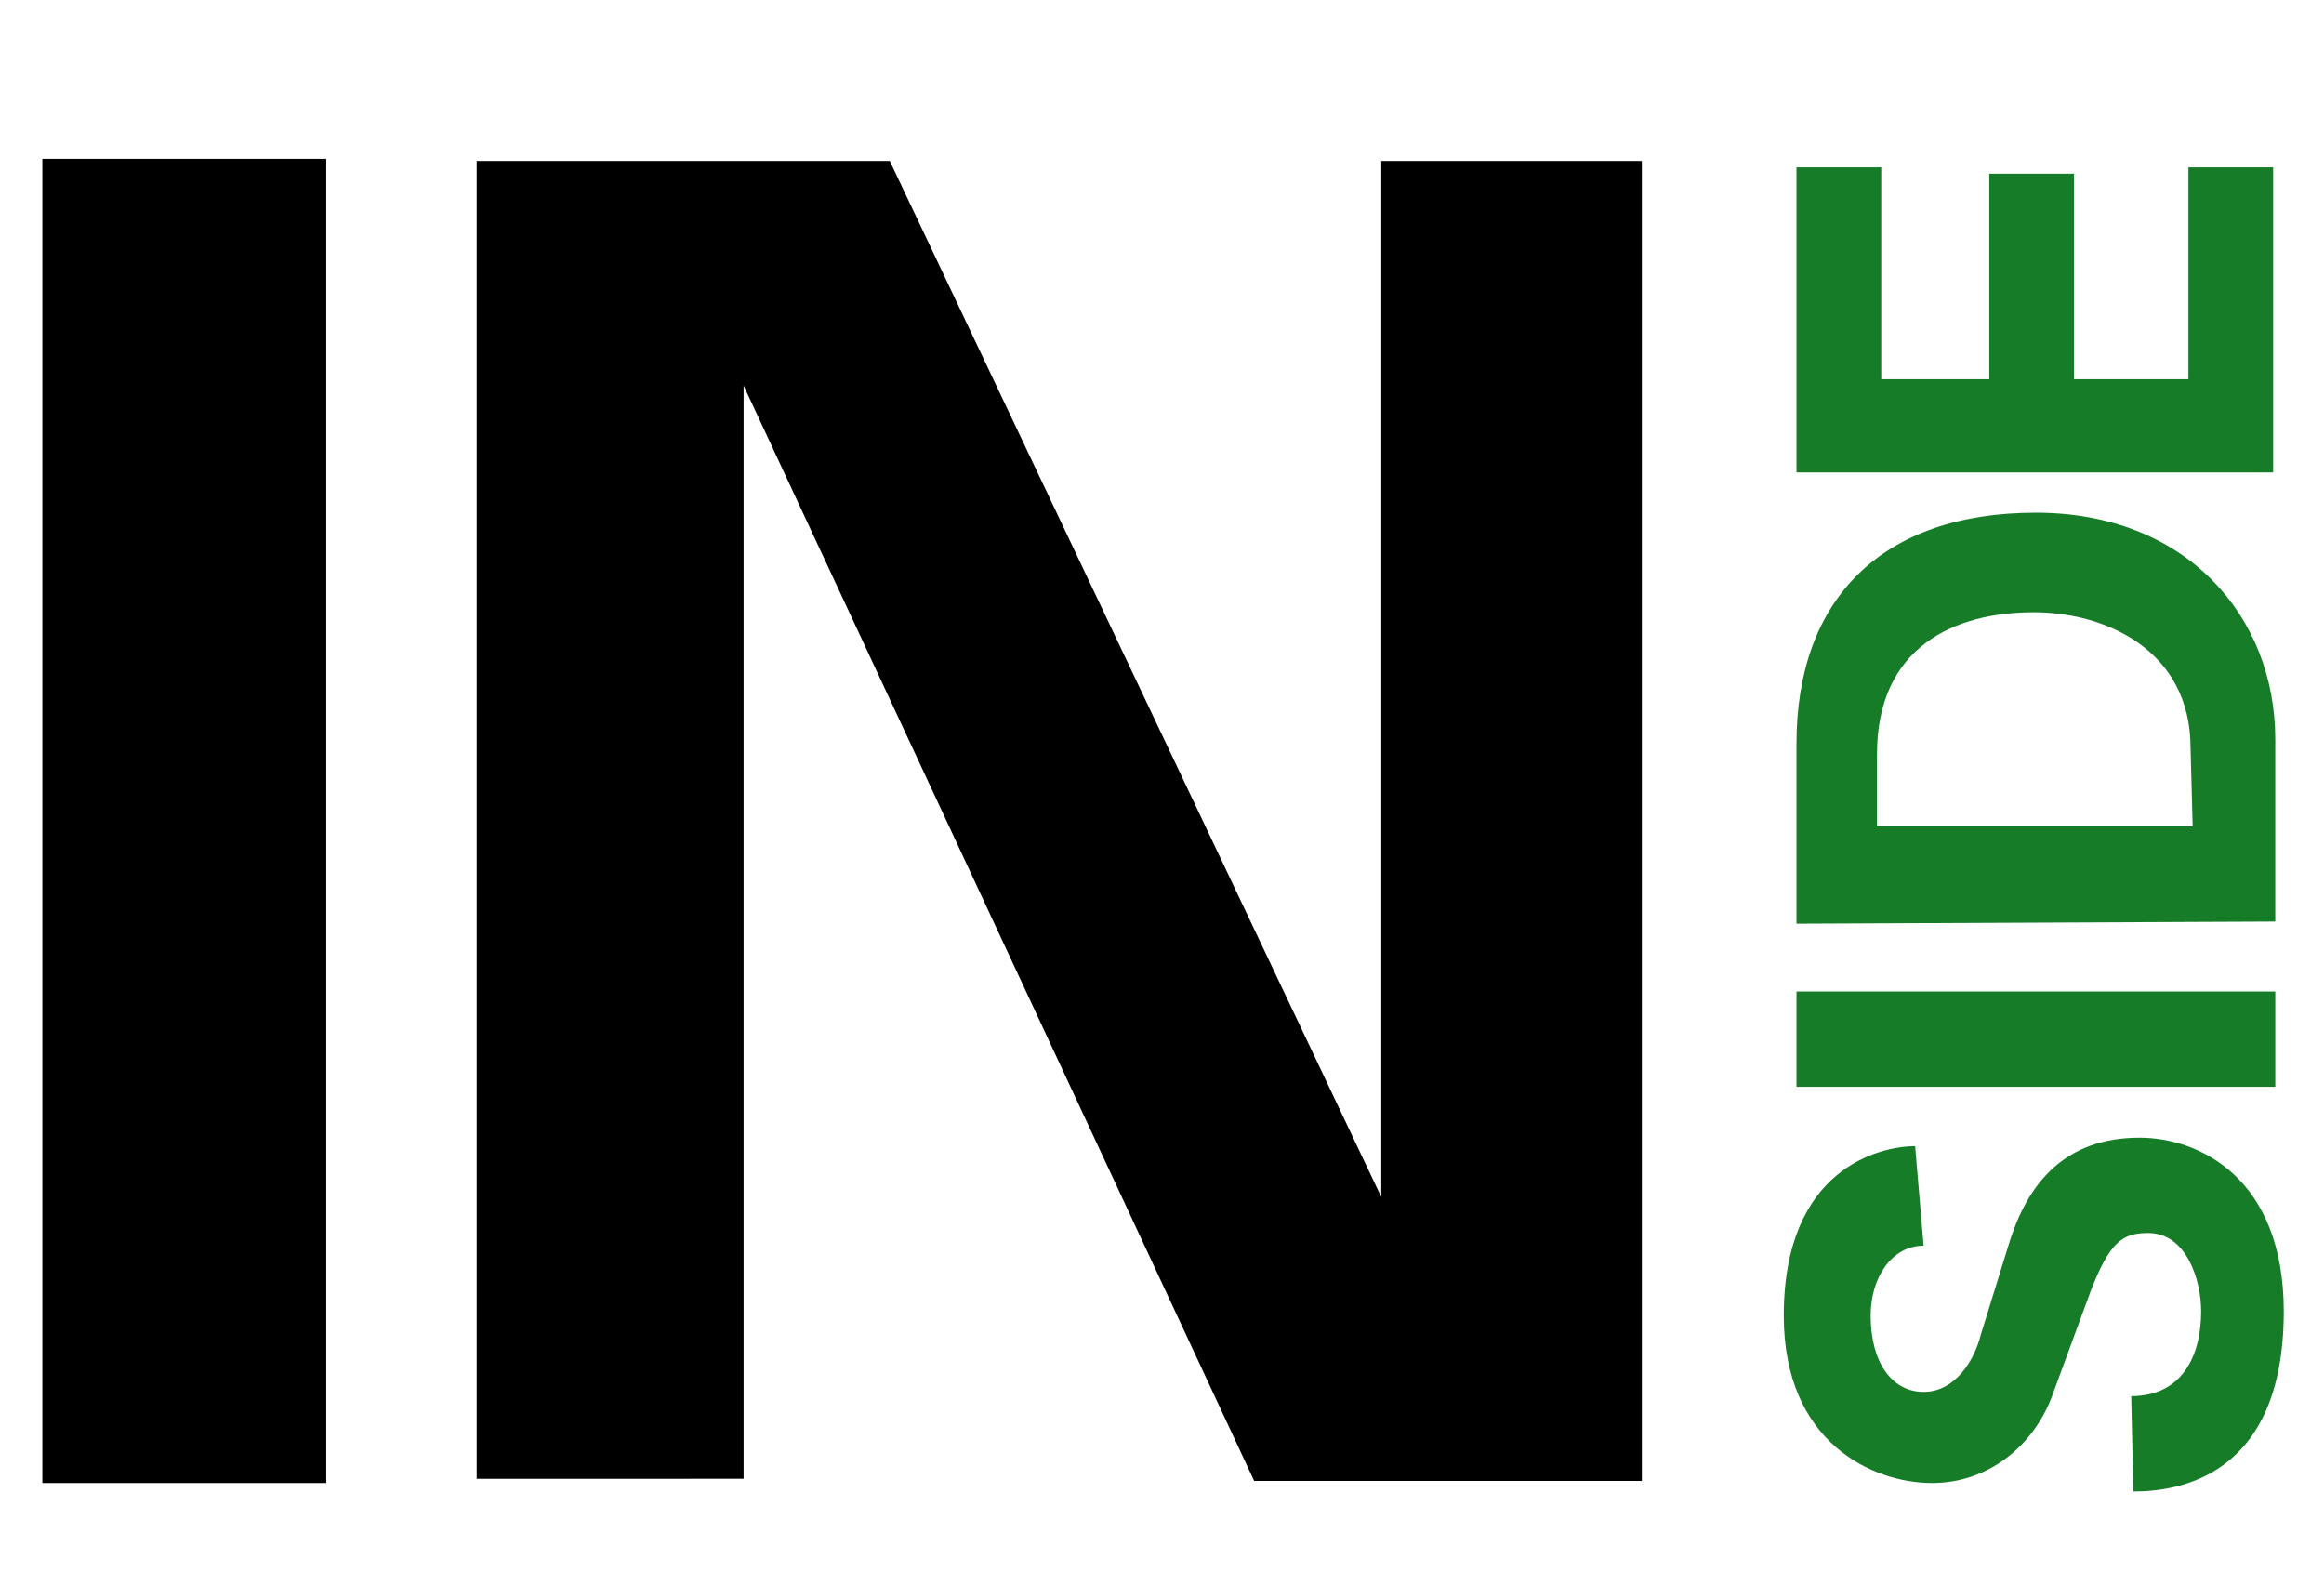
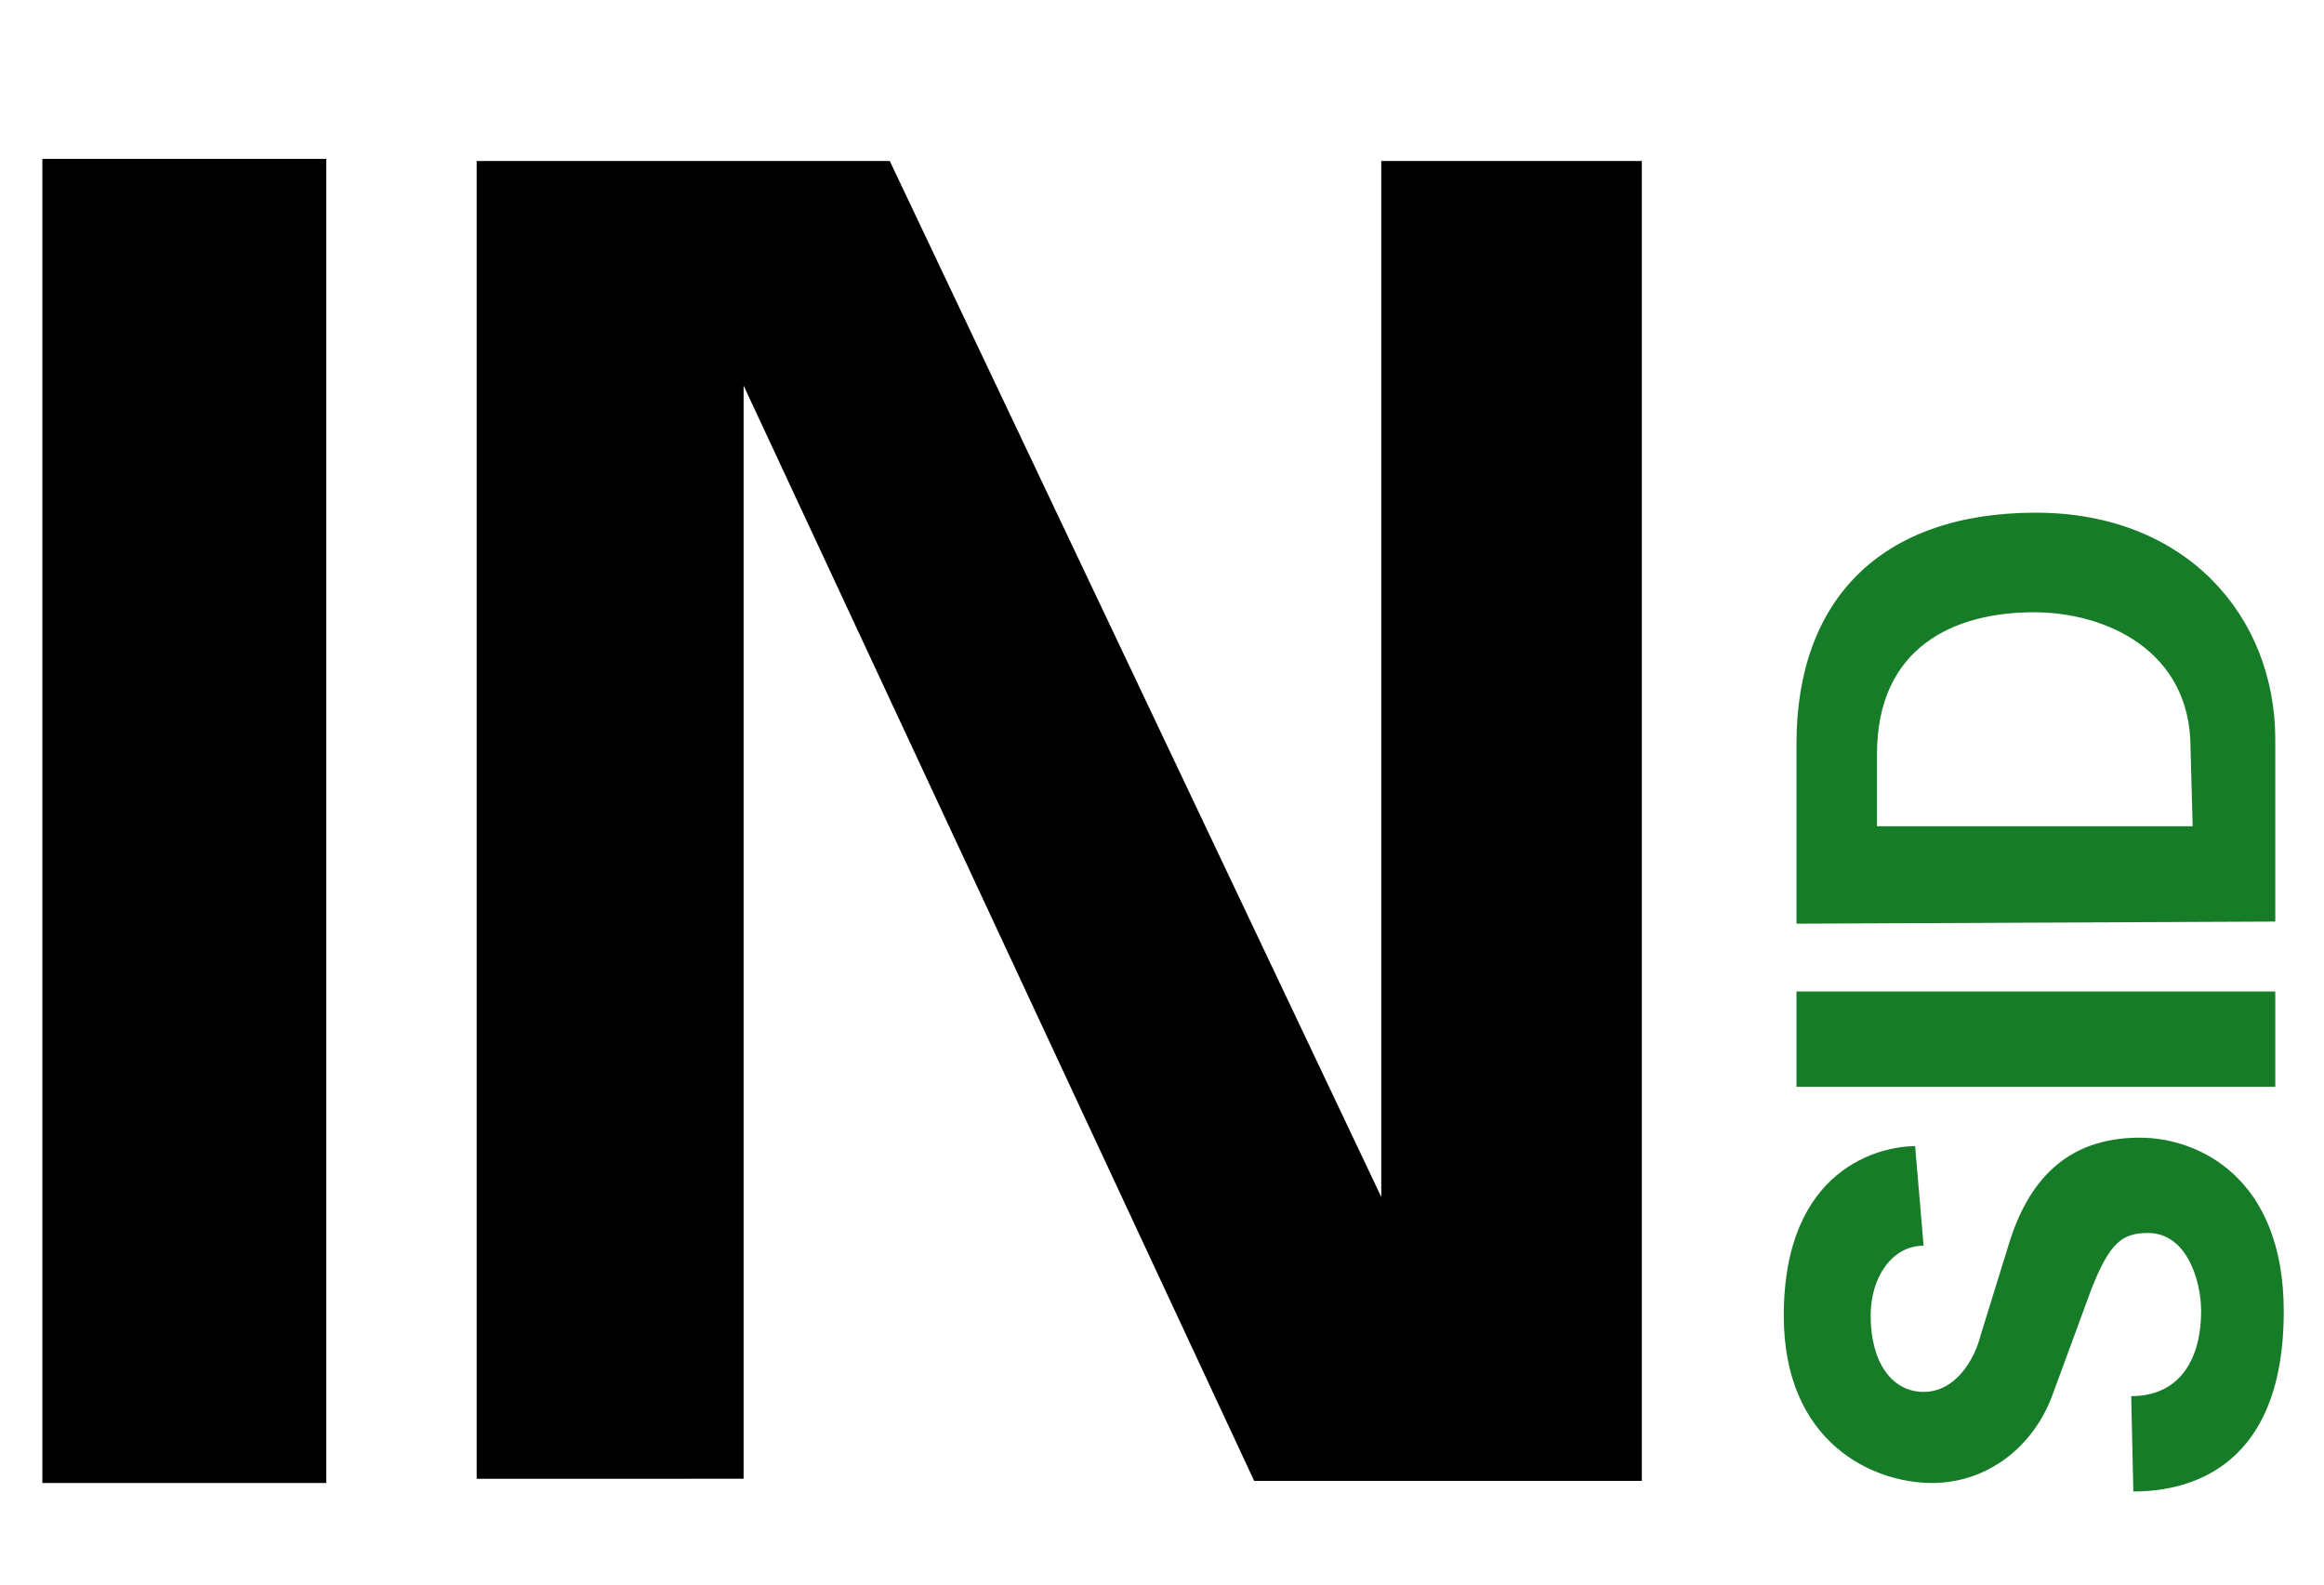
<svg xmlns="http://www.w3.org/2000/svg" version="1.1" id="Layer_1" x="0px" y="0px" viewBox="0 0 109.7 74.8" style="enable-background:new 0 0 109.7 74.8;" xml:space="preserve" width="109.7" height="74.8">
  <style type="text/css">
	.st0{fill:#167C27;}
</style>
  <g>
    <path class="st0" d="M90.8,58.8c-1.5,0-2.5,1.5-2.5,3.3c0,2.2,1,3.6,2.5,3.6s2.4-1.5,2.7-2.7l1.3-4.2c0.9-3,2.7-5.1,6.2-5.1   c2.8,0,6.8,1.9,6.8,8.2c0,7.9-5.1,8.5-7.1,8.5l-0.1-4.5c2.4,0,3.3-1.9,3.3-4c0-1.5-0.7-3.7-2.5-3.7c-1.2,0-1.8,0.4-2.7,2.7   l-1.8,4.9C96,68.3,93.8,70,91.2,70c-2.8,0-7-1.9-7-7.9c0-7,4.6-8,6.2-8L90.8,58.8z" />
    <path class="st0" d="M84.8,51.3v-4.5h22.6v4.5H84.8z" />
    <path class="st0" d="M84.8,43.6v-8.5c0-6.8,4-10.9,11.3-10.9c7.1,0,11.3,4.9,11.3,10.7v8.6L84.8,43.6L84.8,43.6z M103.4,35.3   c0-4.6-4-6.4-7.4-6.4c-3.7,0-7.4,1.6-7.4,6.7V39h14.9L103.4,35.3L103.4,35.3z" />
-     <path class="st0" d="M84.8,22.3V7.9h4v10h5.1V8.2h4v9.7h5.4v-10h4v14.4H84.8z" />
  </g>
  <g>
    <path d="M2,7.5h13.4V70H2V7.5z" />
    <path d="M22.7,7.6H42l23.2,48.9V7.6h12.3v62.3H59.2L35.1,18.2v51.6H22.5V7.6H22.7z" />
  </g>
</svg>